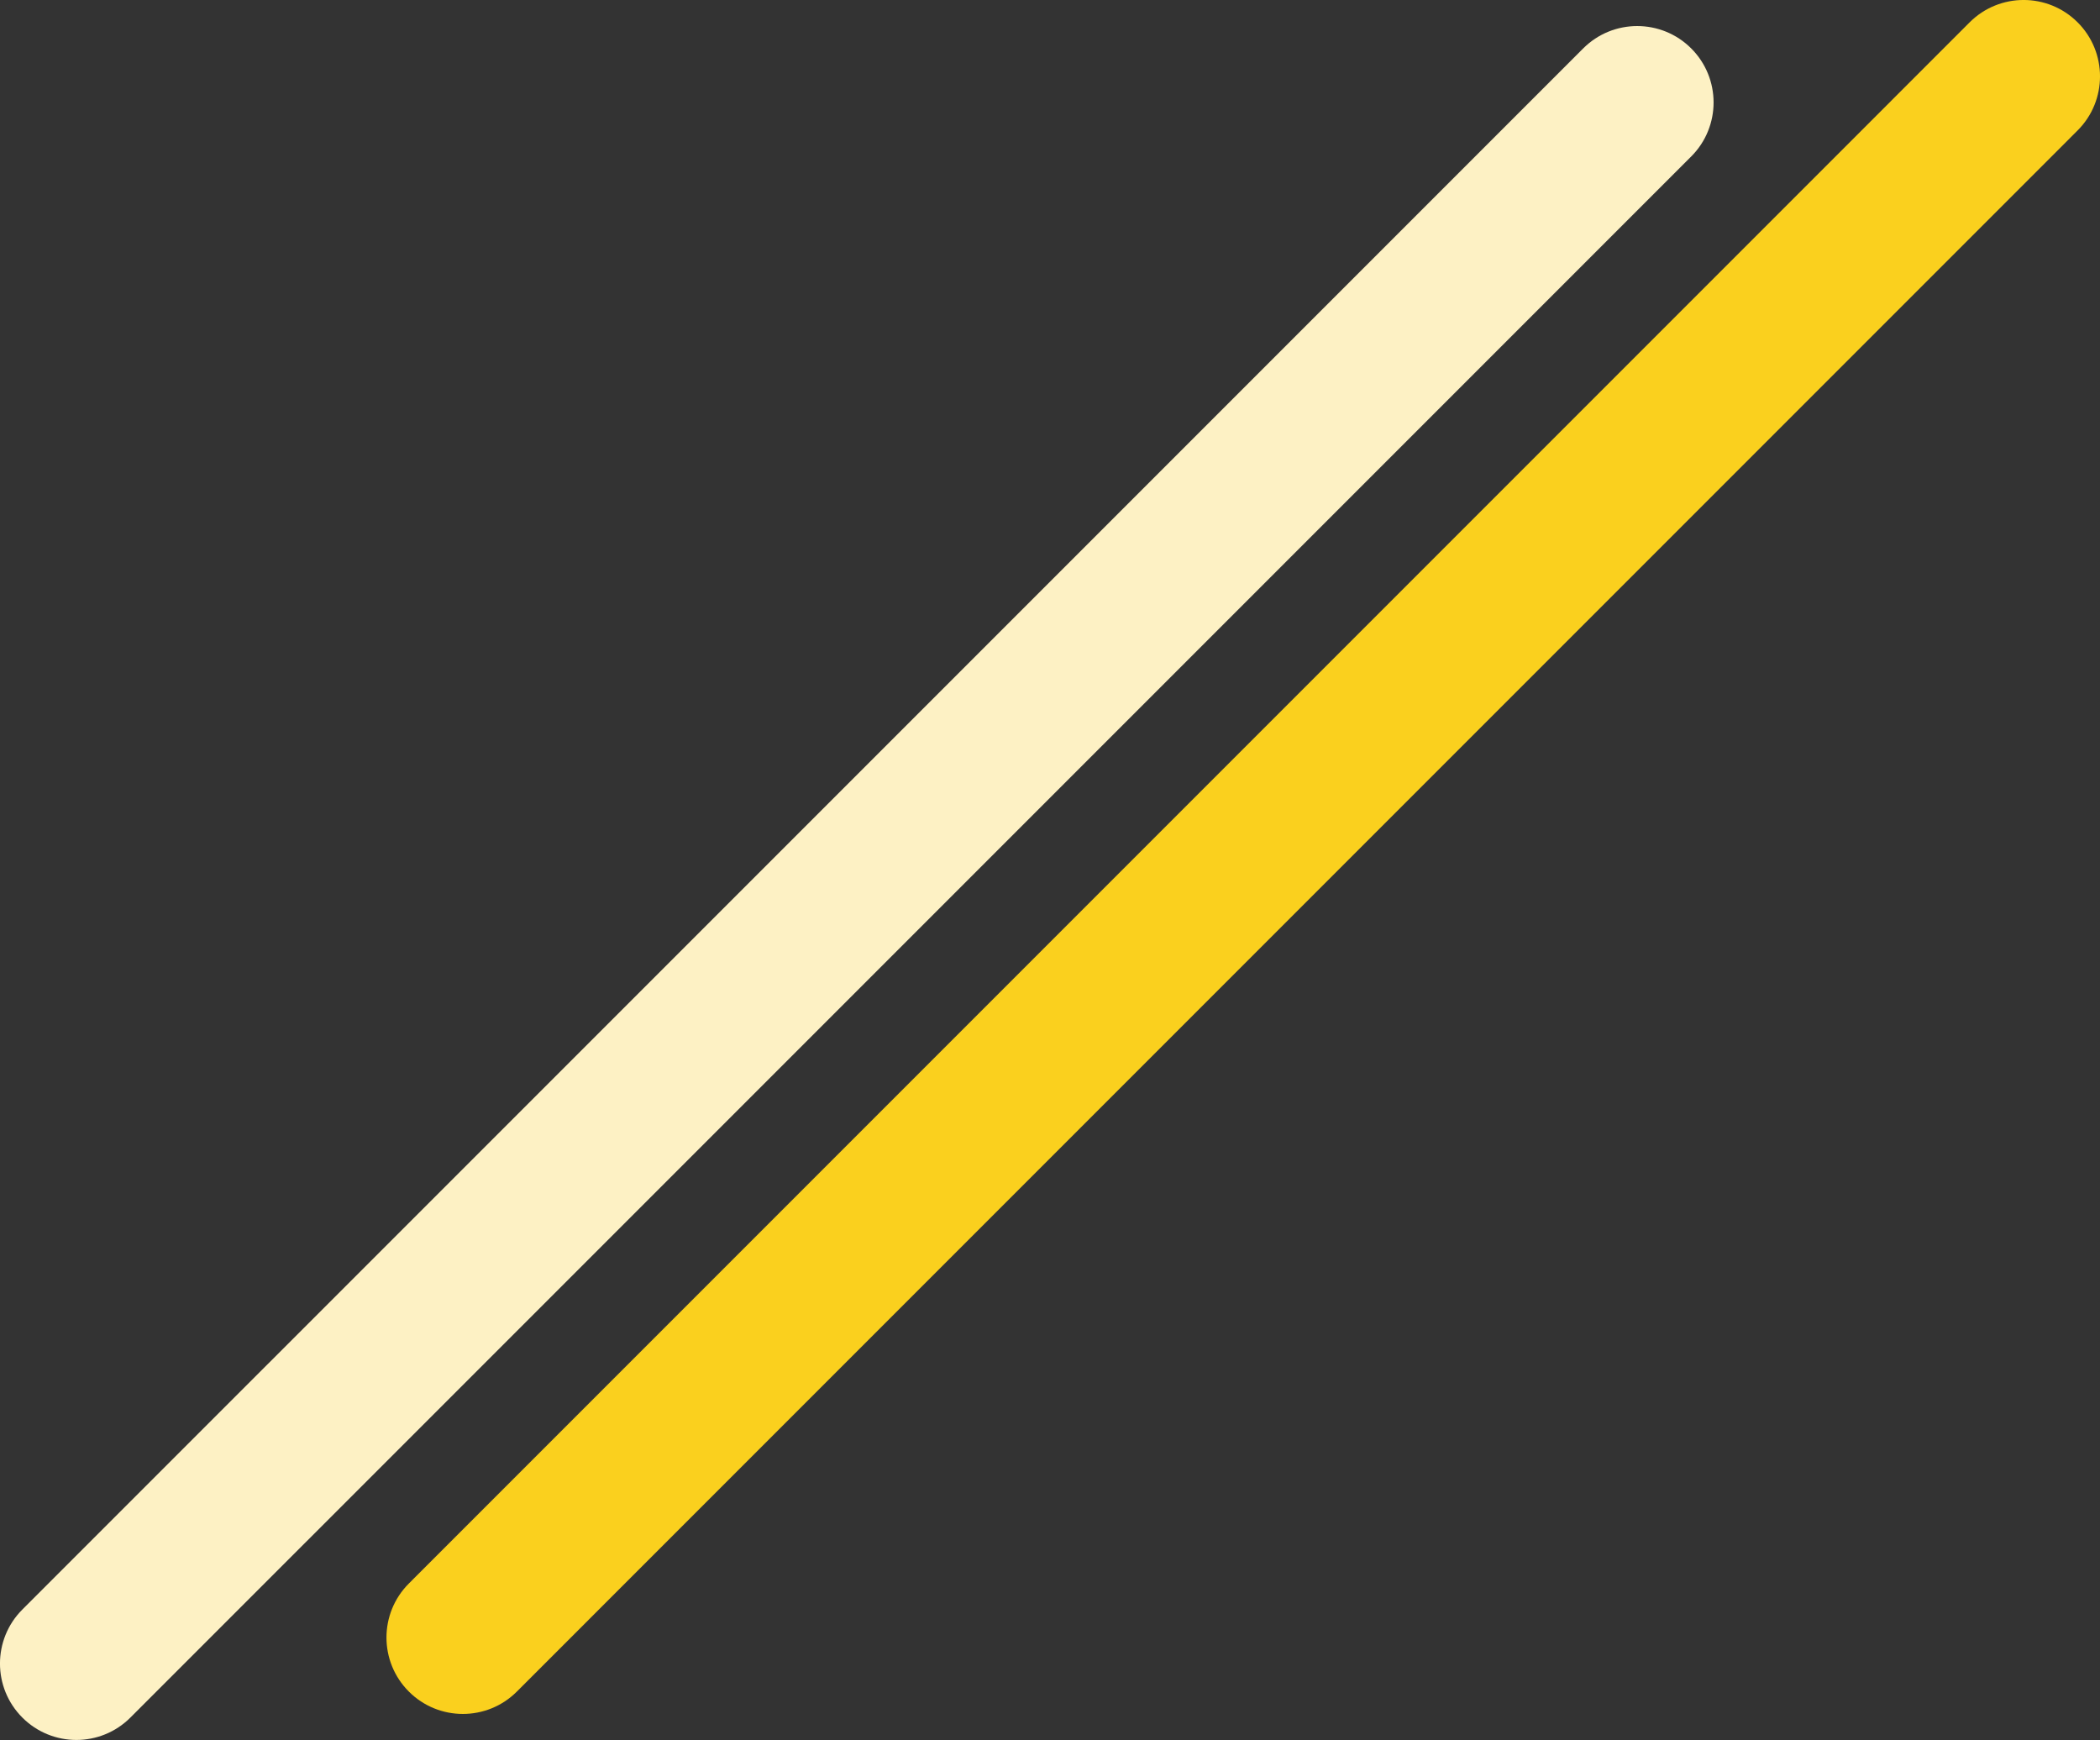
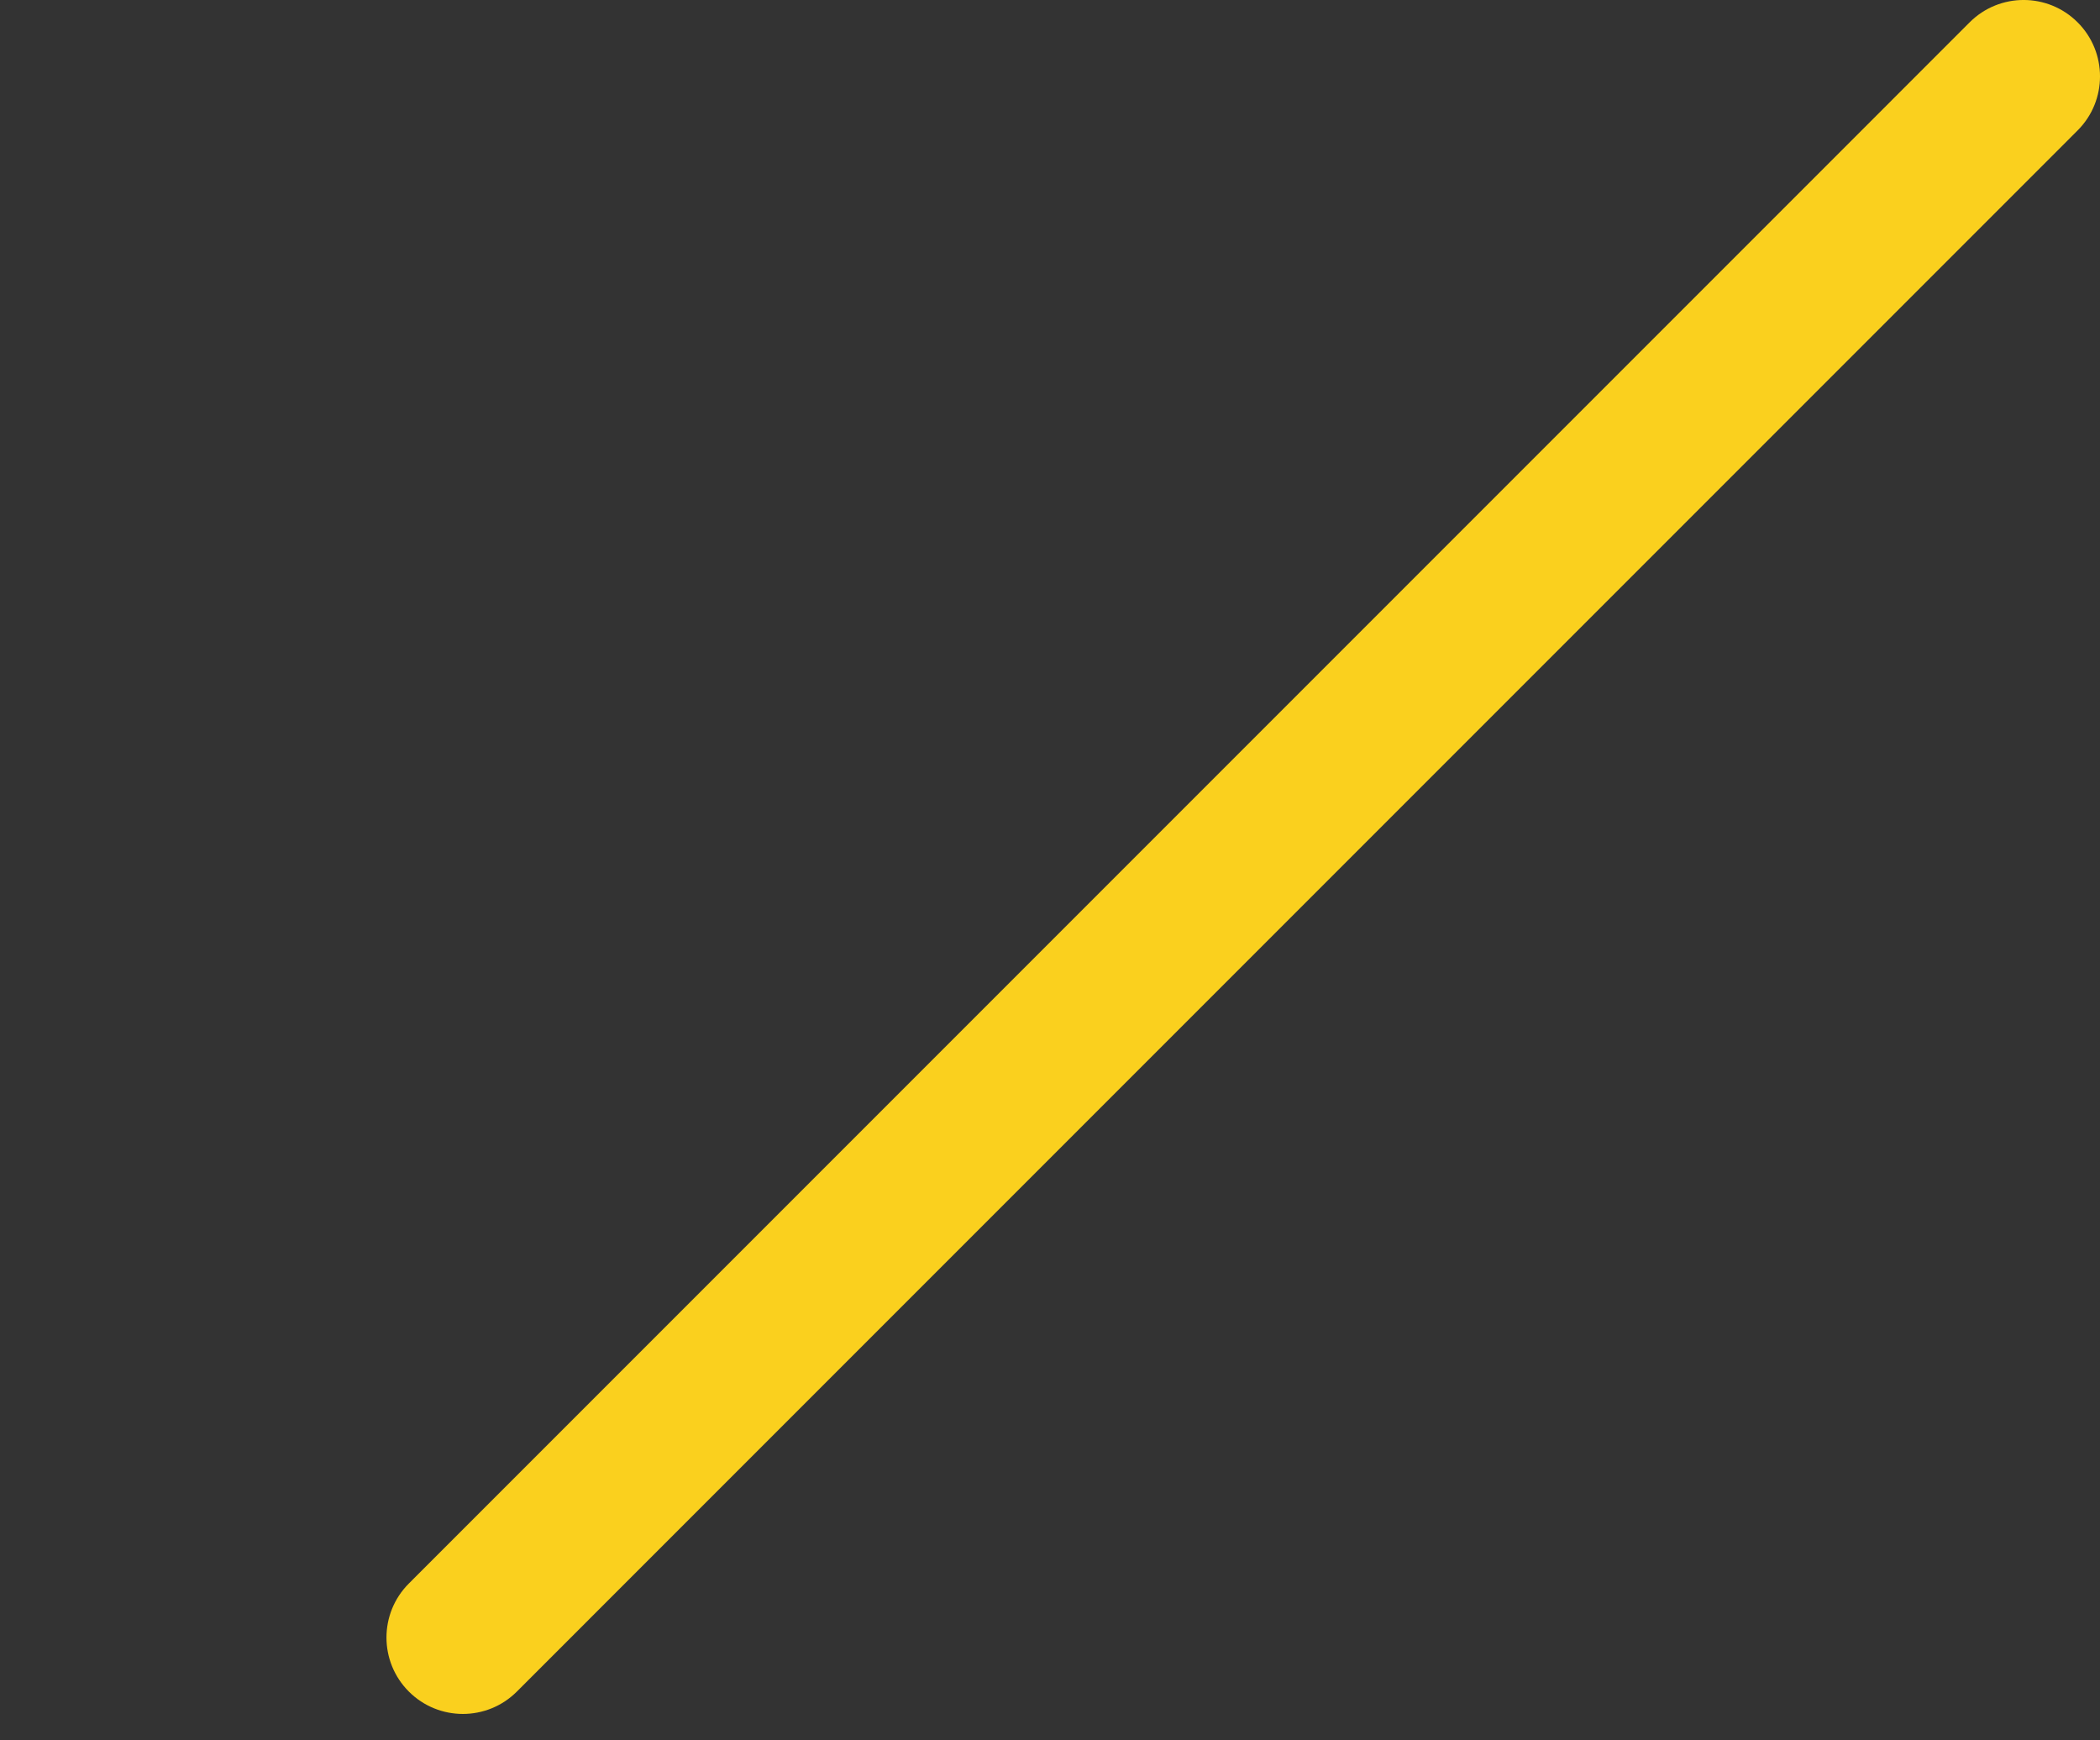
<svg xmlns="http://www.w3.org/2000/svg" id="Layer_2" viewBox="0 0 351.28 291">
  <rect x="0" y="0" width="351.28" height="291" fill="#333333" stroke="none" />
  <defs>
    <style>.cls-1{fill:#fdf1c4;}.cls-2{fill:#fad01e;}</style>
  </defs>
  <g id="OBJECTS">
    <path class="cls-2" d="M86.46,282.9c-4.99,4.99-13.08,4.99-18.07,0h0c-4.99-4.99-4.99-13.08,0-18.07L329.47,3.74c4.99-4.99,13.08-4.99,18.07,0h0c4.99,4.99,4.99,13.08,0,18.07L86.46,282.9Z" />
-     <path class="cls-1" d="M21.81,287.25c-4.99,4.99-13.08,4.99-18.07,0h0c-4.99-4.99-4.99-13.08,0-18.07L264.83,8.1c4.99-4.99,13.08-4.99,18.07,0h0c4.99,4.99,4.99,13.08,0,18.07L21.81,287.25Z" />
  </g>
</svg>